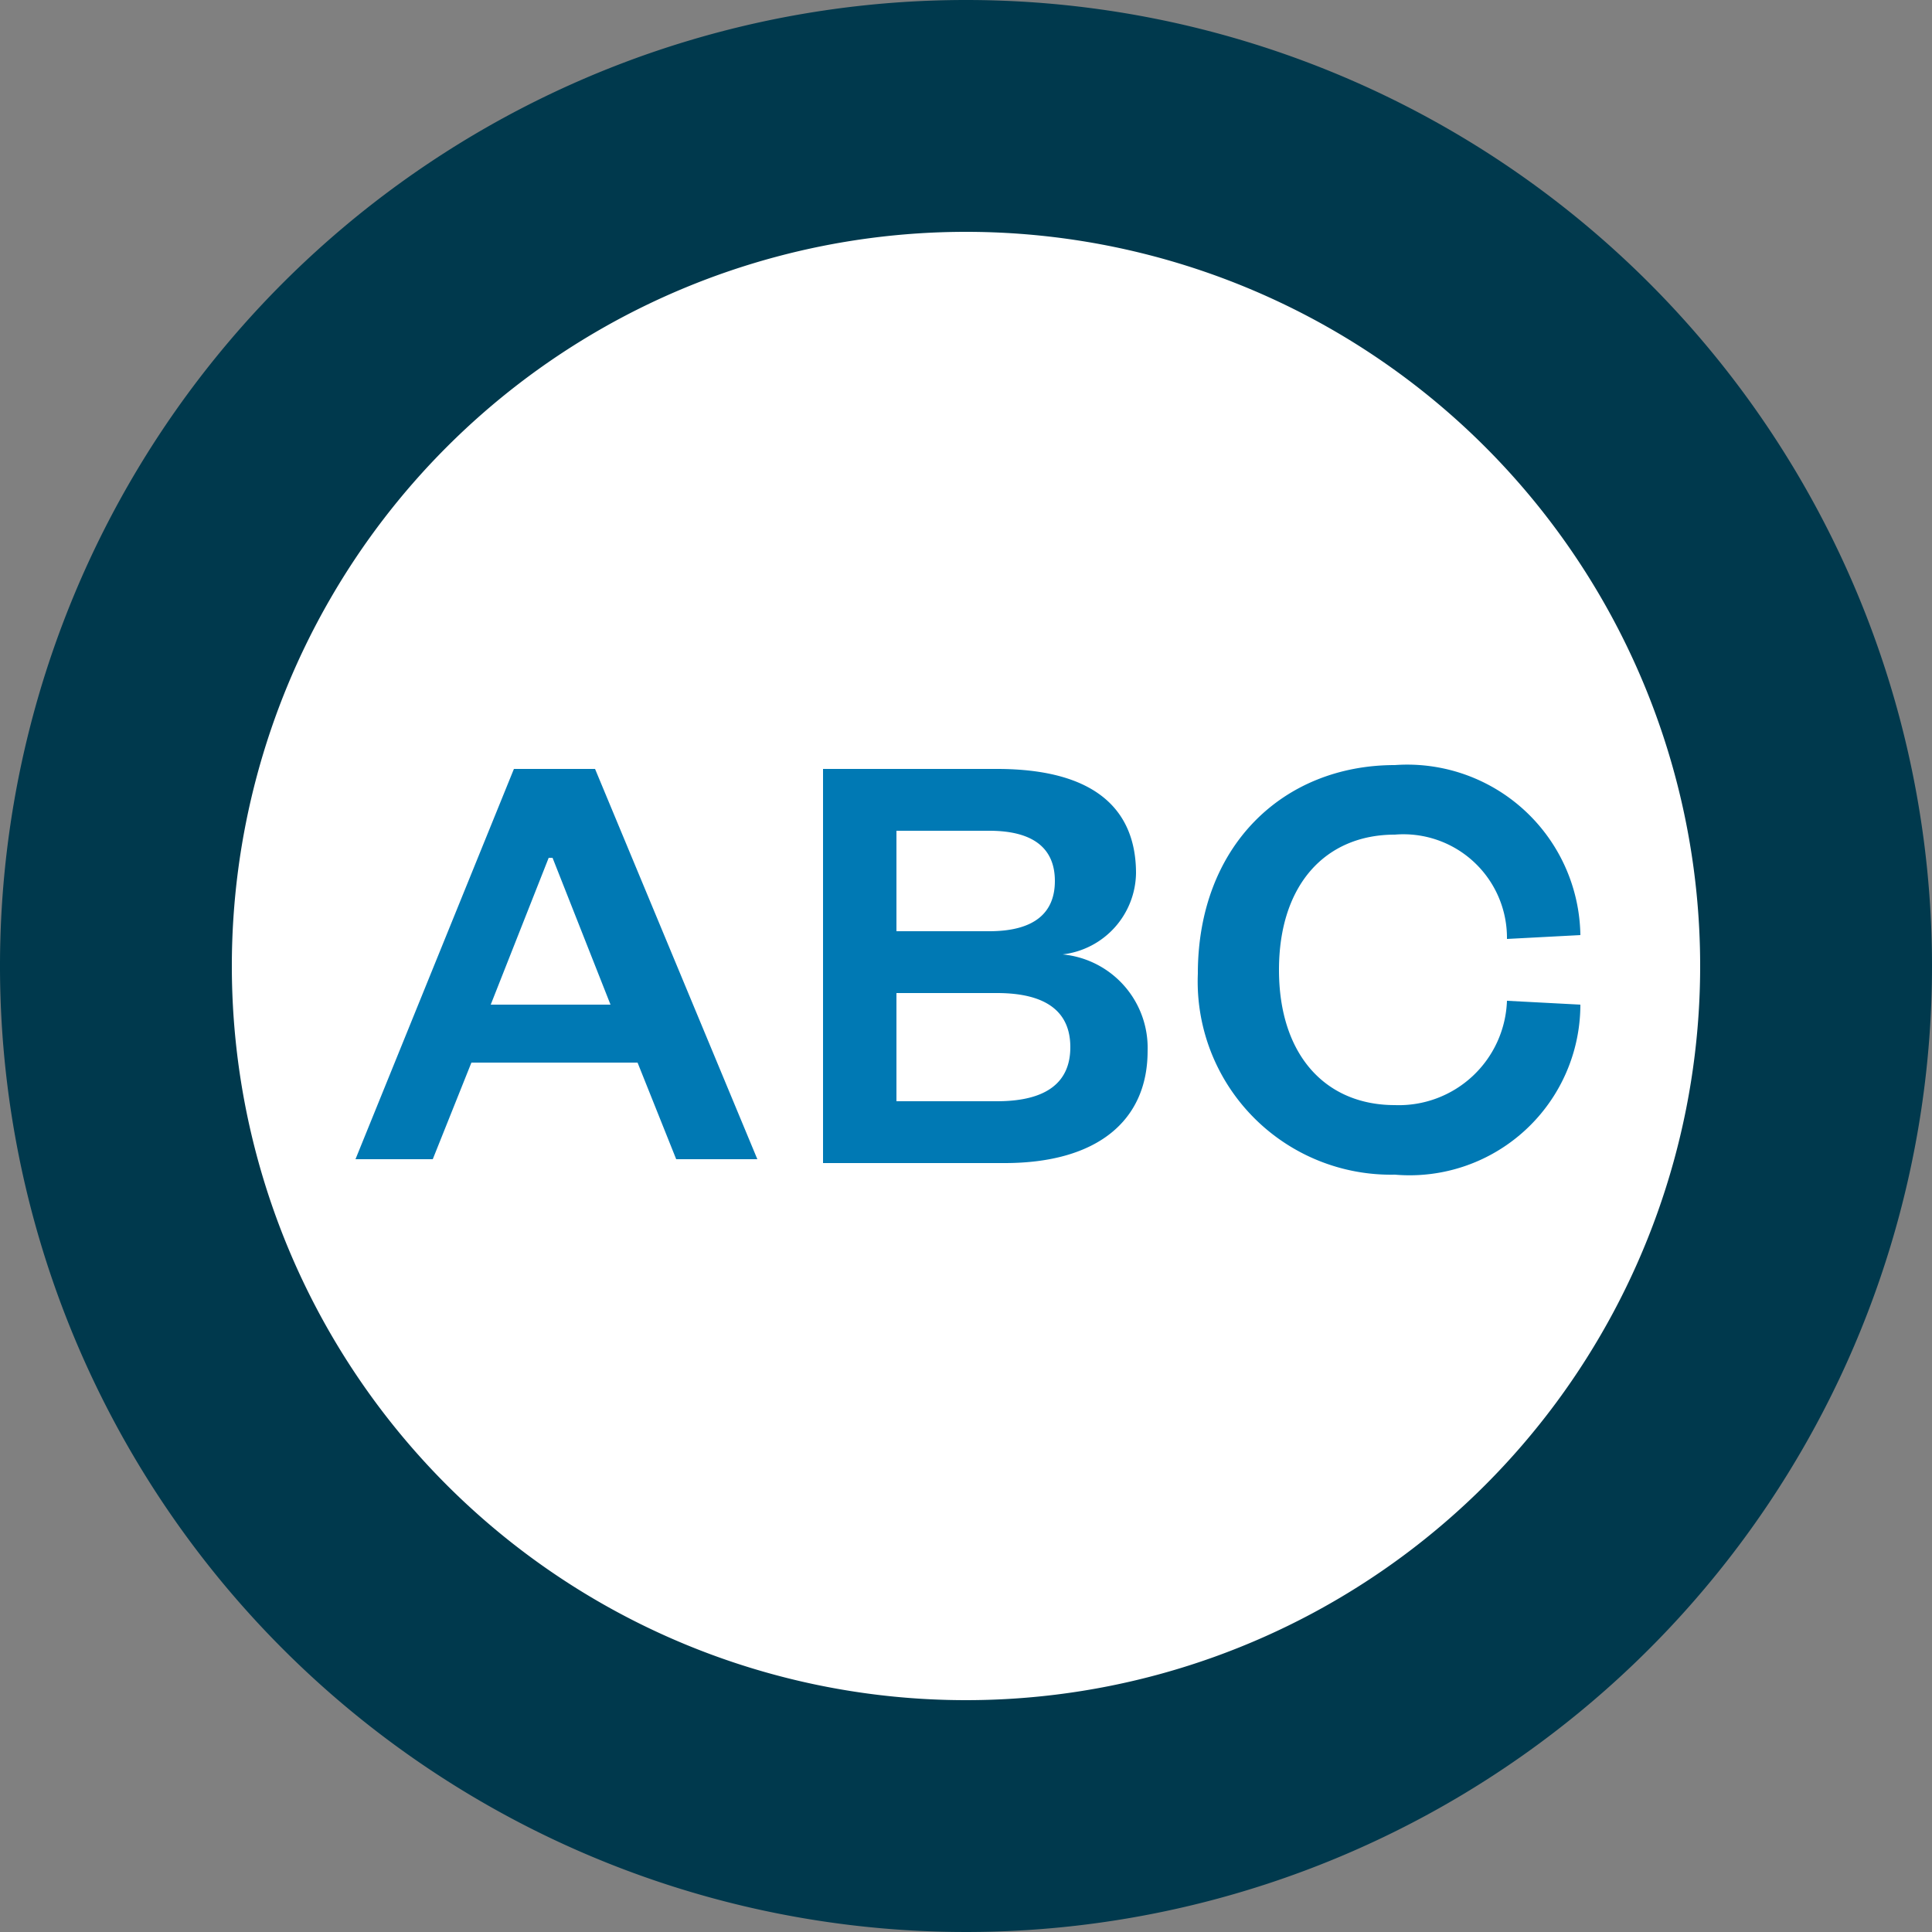
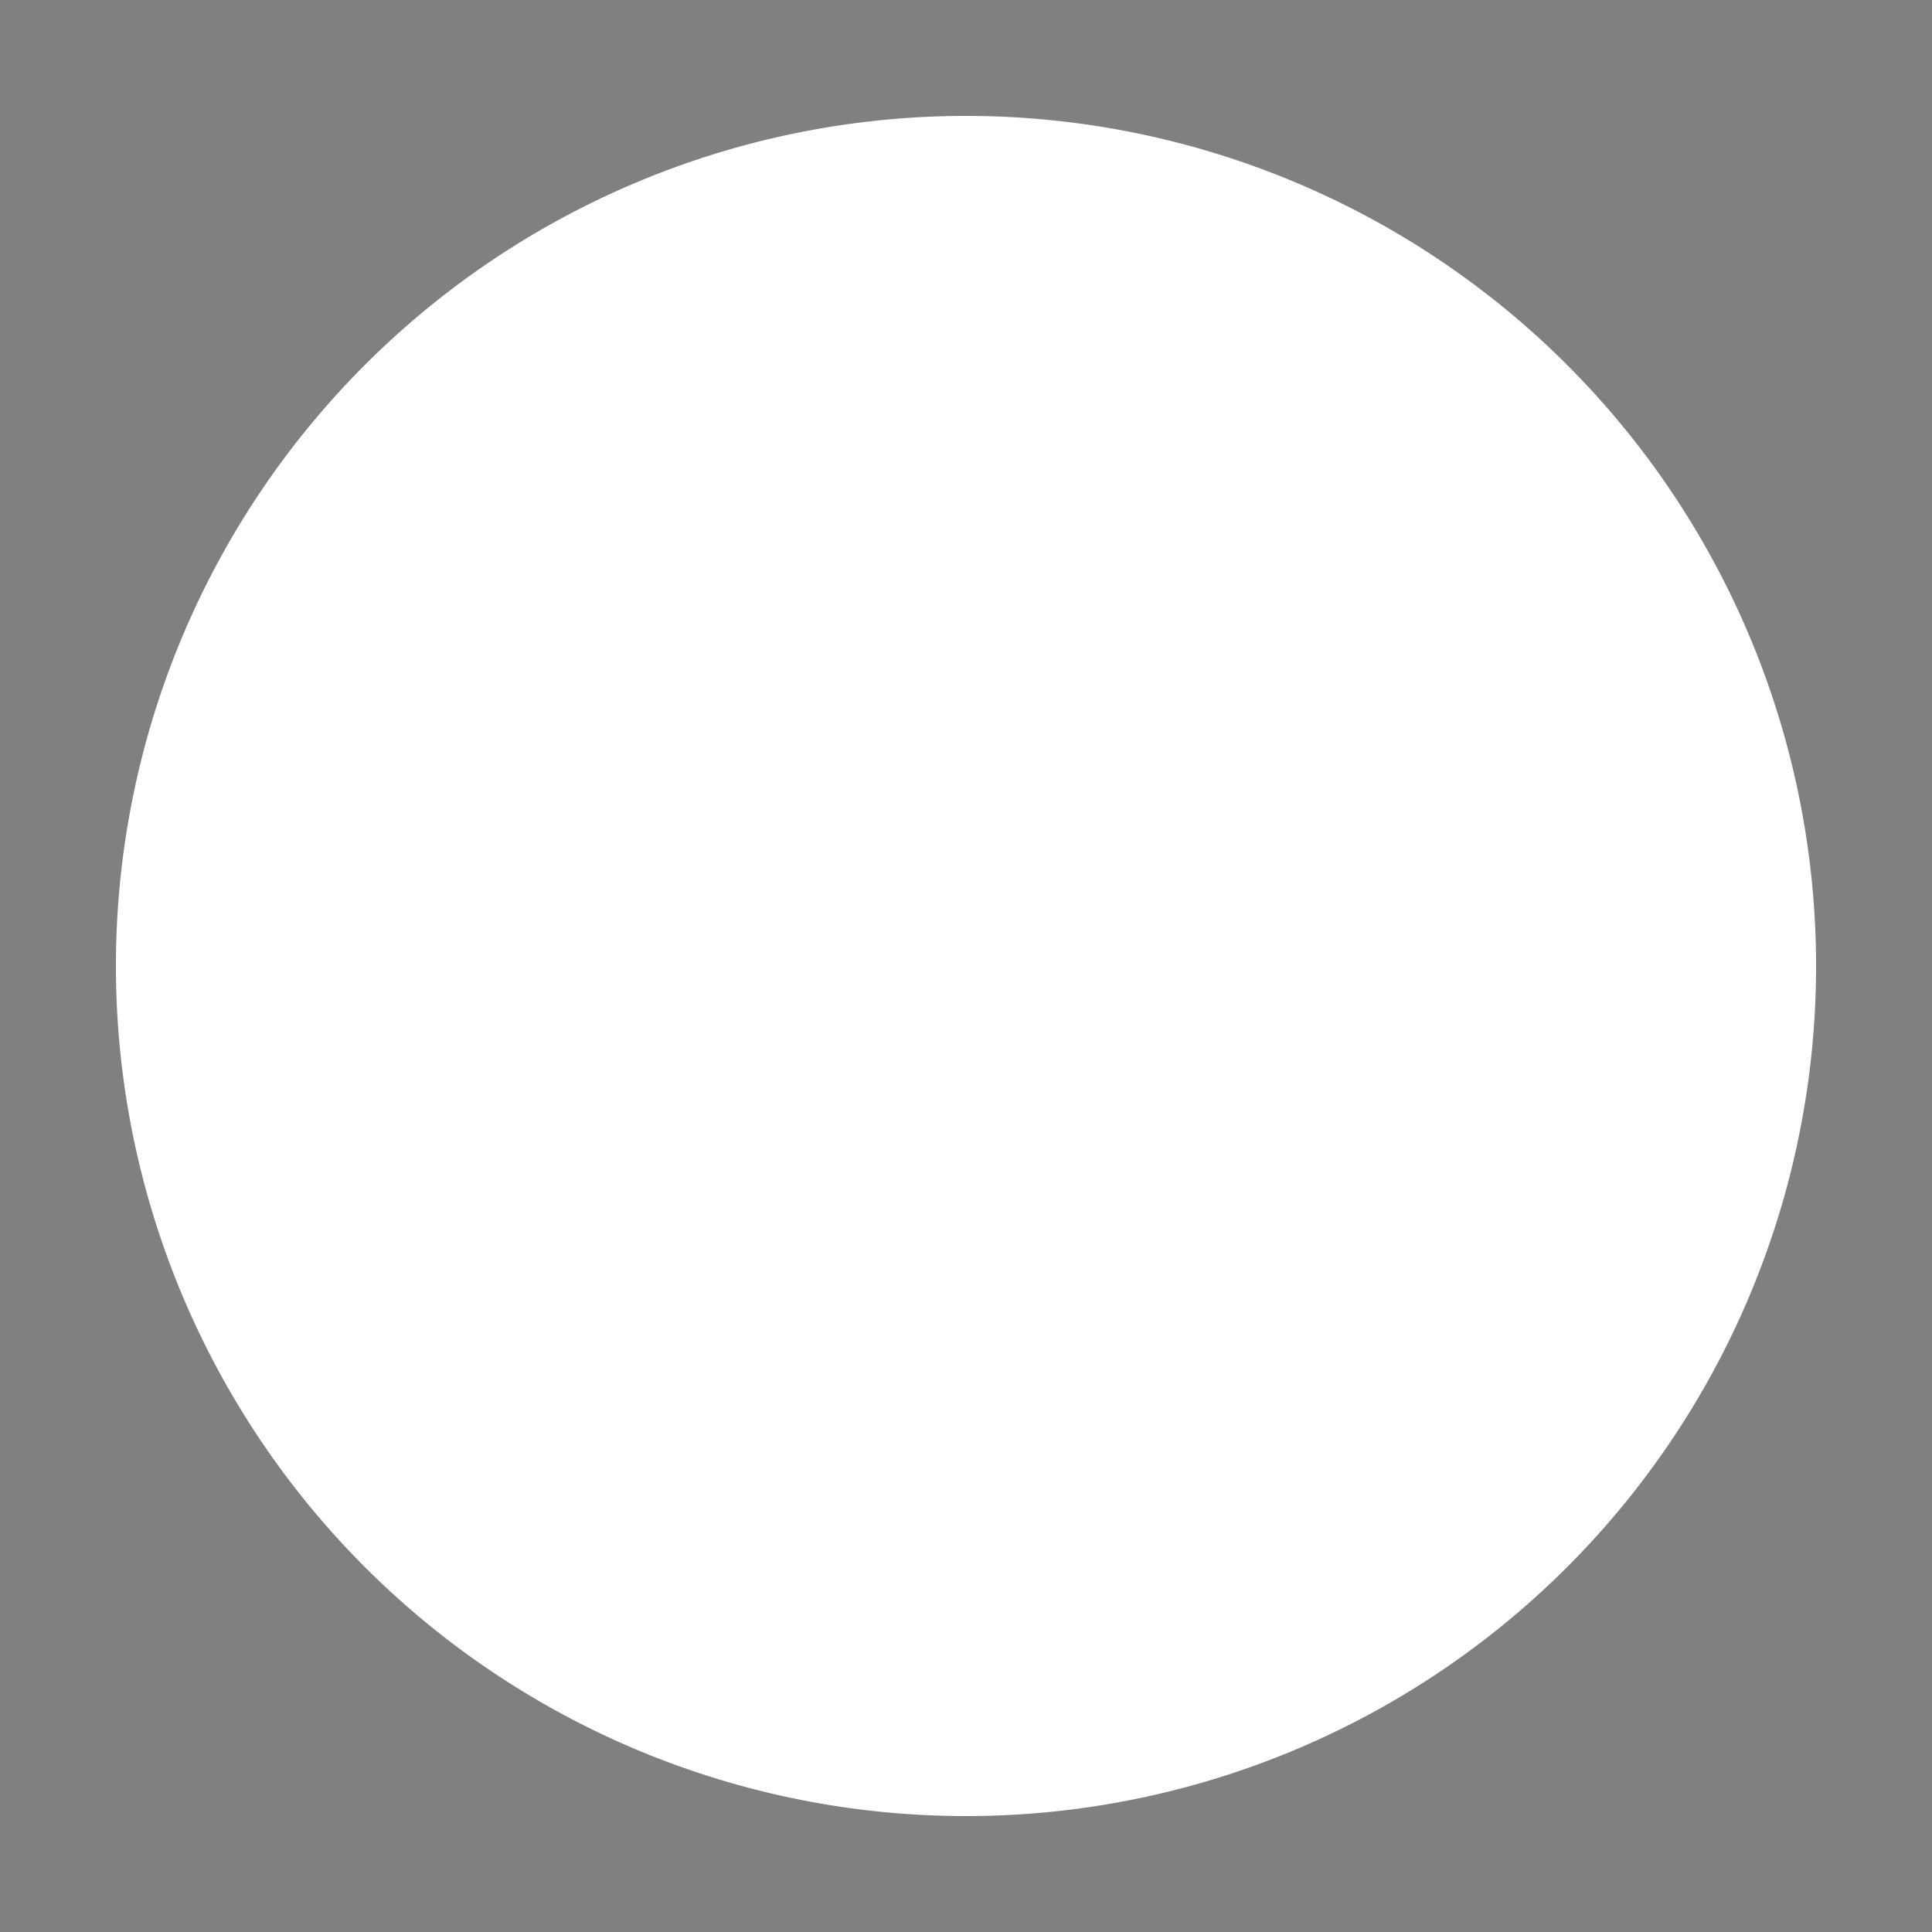
<svg xmlns="http://www.w3.org/2000/svg" id="Tre_zoner" data-name="Tre zoner" width="50" height="50" viewBox="0 0 50 50">
  <rect x="0" y="0" width="50" height="50" fill="#808080" stroke="none" />
  <g id="Group_10" data-name="Group 10" transform="translate(-1 -1)">
    <path id="Path_36" data-name="Path 36" d="M26,48A22,22,0,1,1,48,26,22,22,0,0,1,26,48Z" fill="#fff" fill-rule="evenodd" />
-     <path id="Path_37" data-name="Path 37" d="M26,7A19,19,0,1,1,7,26,19,19,0,0,1,26,7m0-6A25,25,0,1,0,51,26,25,25,0,0,0,26,1Z" fill="#00394d" />
  </g>
  <g id="Group_11" data-name="Group 11" transform="translate(-1 -1)">
-     <path id="Path_38" data-name="Path 38" d="M16.4,20.9,20.6,31H18.5l-1-2.5H13.2l-1,2.5h-2l4.1-10.1ZM13.7,27h3.1l-1.5-3.8h-.1Z" fill="#0079b4" />
-     <path id="Path_39" data-name="Path 39" d="M27,31.1H22.3V20.9h4.5c2.6,0,3.6,1.1,3.6,2.7a2.15,2.15,0,0,1-1.9,2.1,2.43,2.43,0,0,1,2.2,2.5c0,1.8-1.3,2.9-3.7,2.9m-2.8-6h2.4c1.2,0,1.7-.5,1.7-1.3s-.5-1.3-1.7-1.3H24.2Zm0,1.6v2.8h2.6c1.3,0,1.9-.5,1.9-1.4s-.6-1.4-1.9-1.4Z" fill="#0079b4" />
-     <path id="Path_40" data-name="Path 40" d="M37.1,20.8a4.48,4.48,0,0,1,4.8,4.4l-1.9.1a2.68,2.68,0,0,0-2.9-2.7c-1.8,0-3,1.3-3,3.5s1.2,3.5,3,3.5A2.8,2.8,0,0,0,40,26.9l1.9.1a4.42,4.42,0,0,1-4.8,4.4A5,5,0,0,1,32,26.2c0-3.3,2.2-5.4,5.1-5.4" fill="#0079b4" />
-   </g>
+     </g>
</svg>